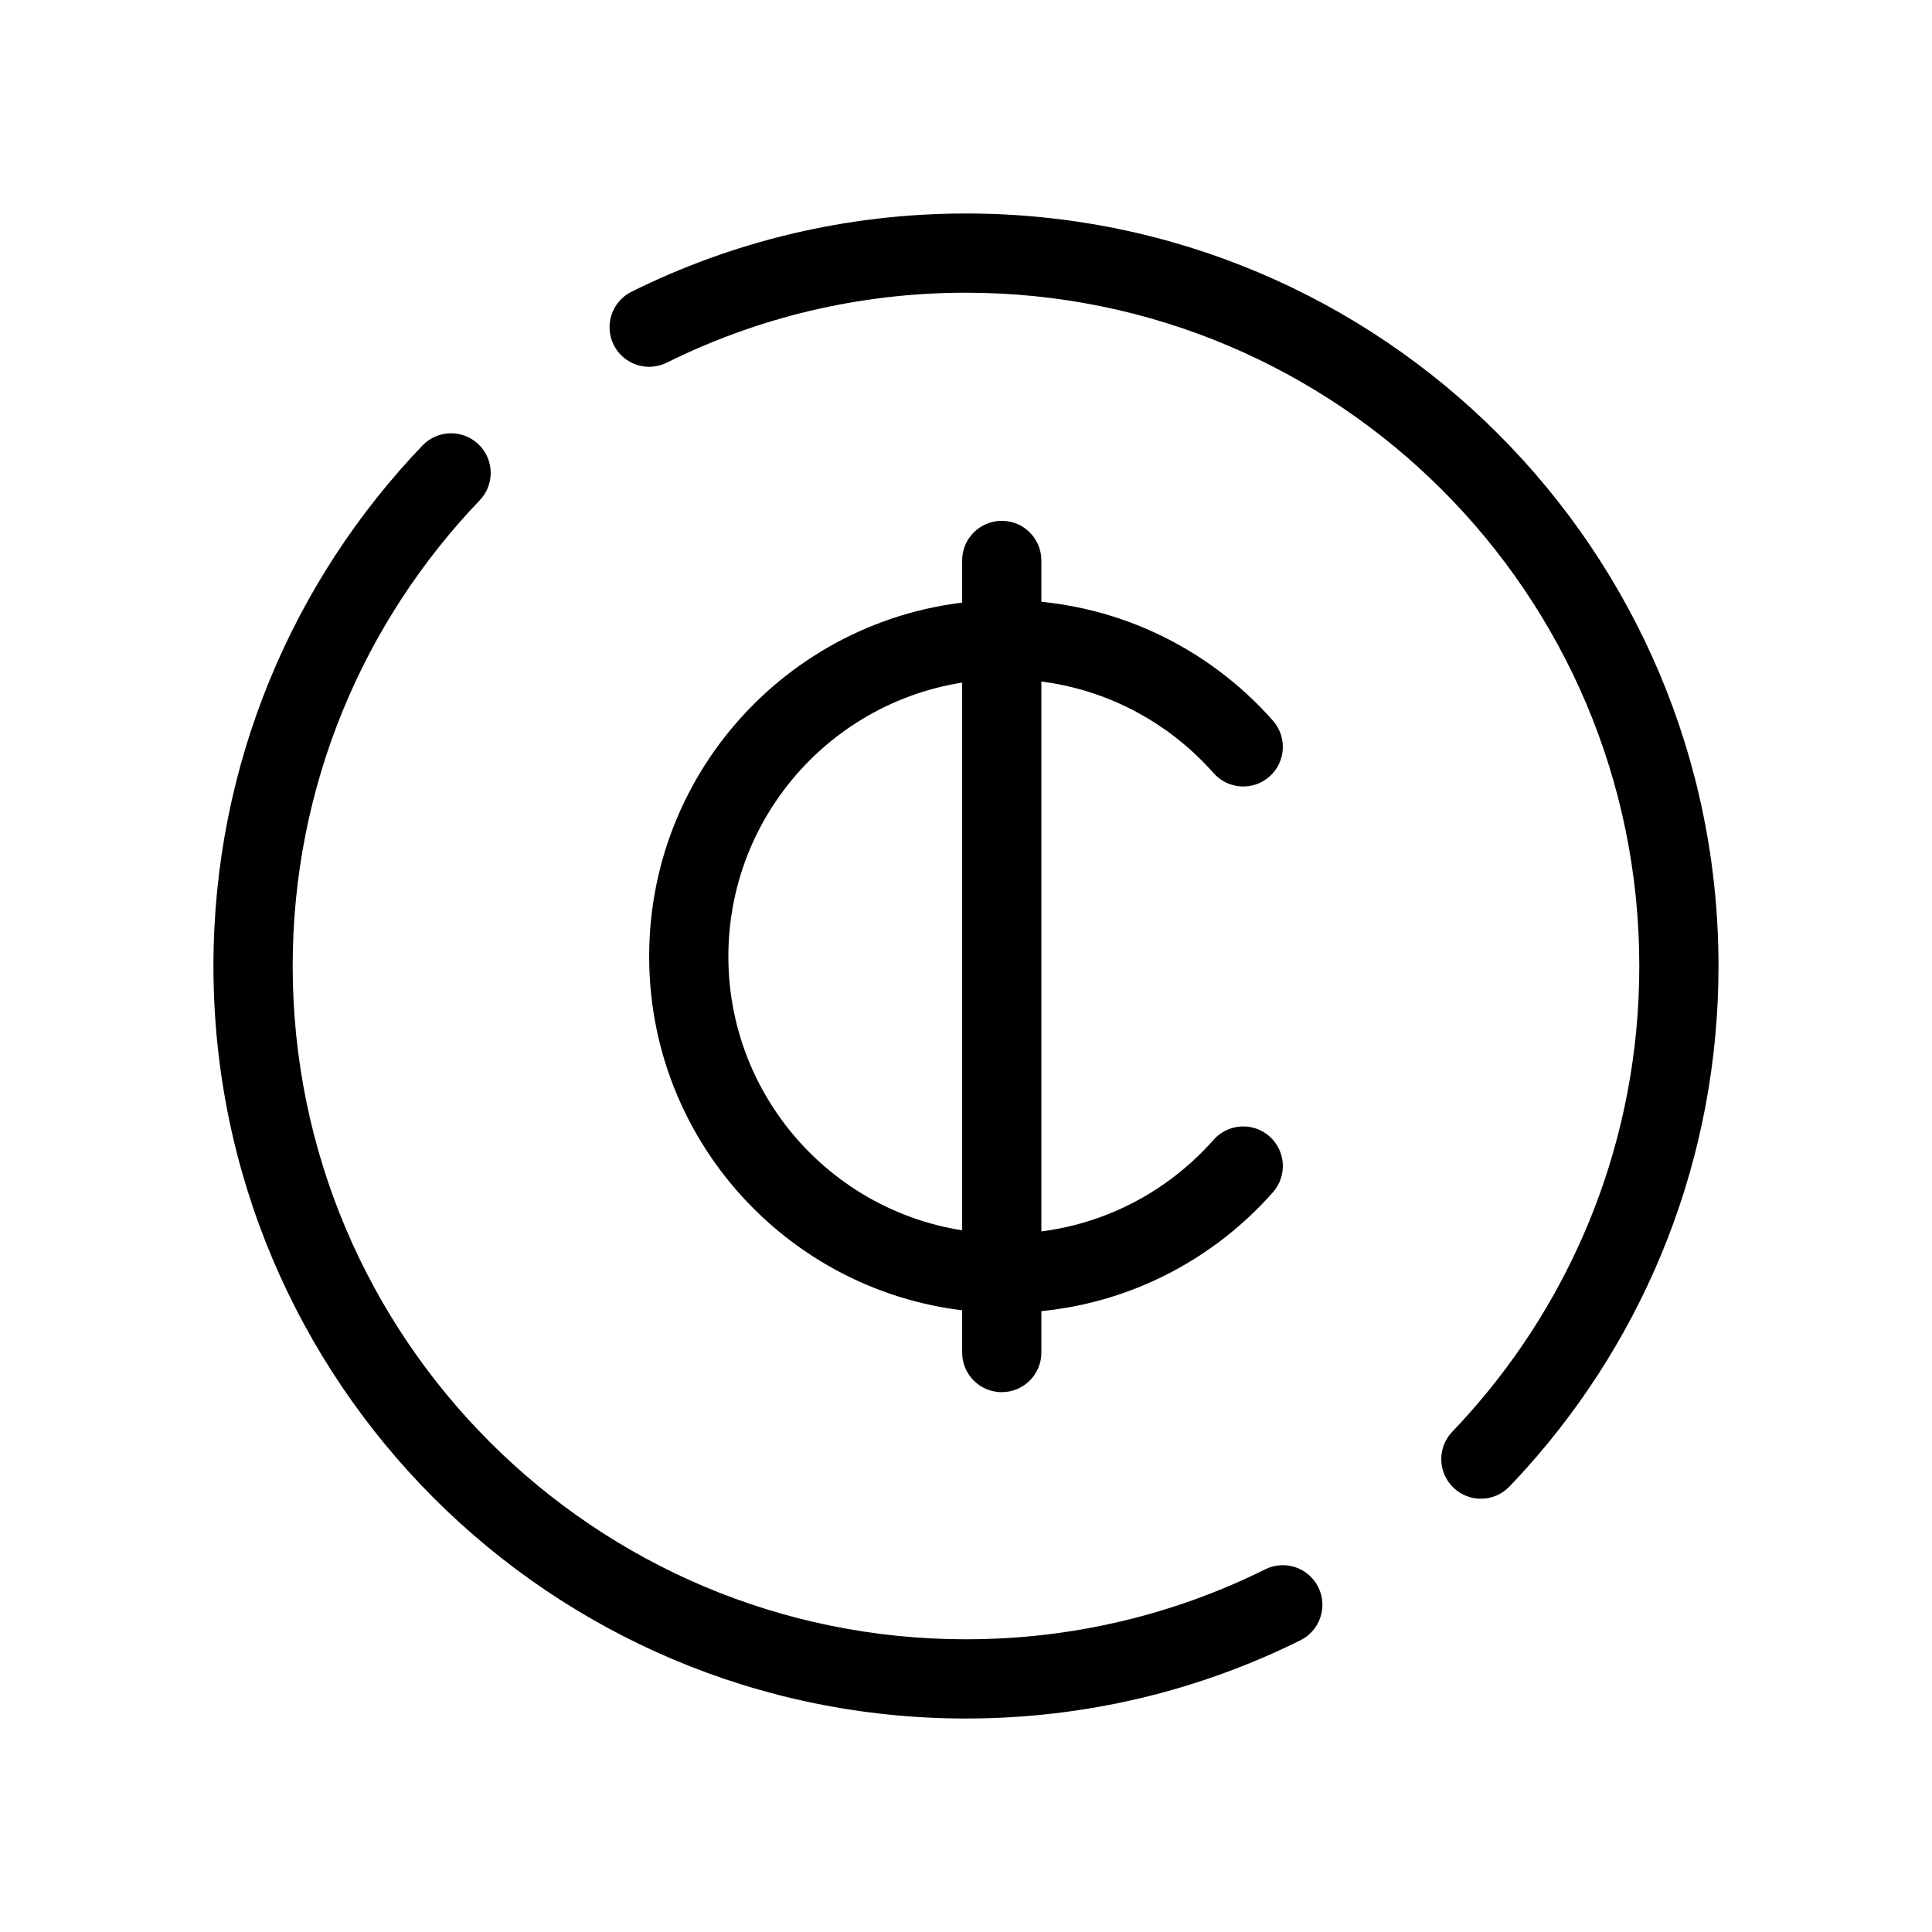
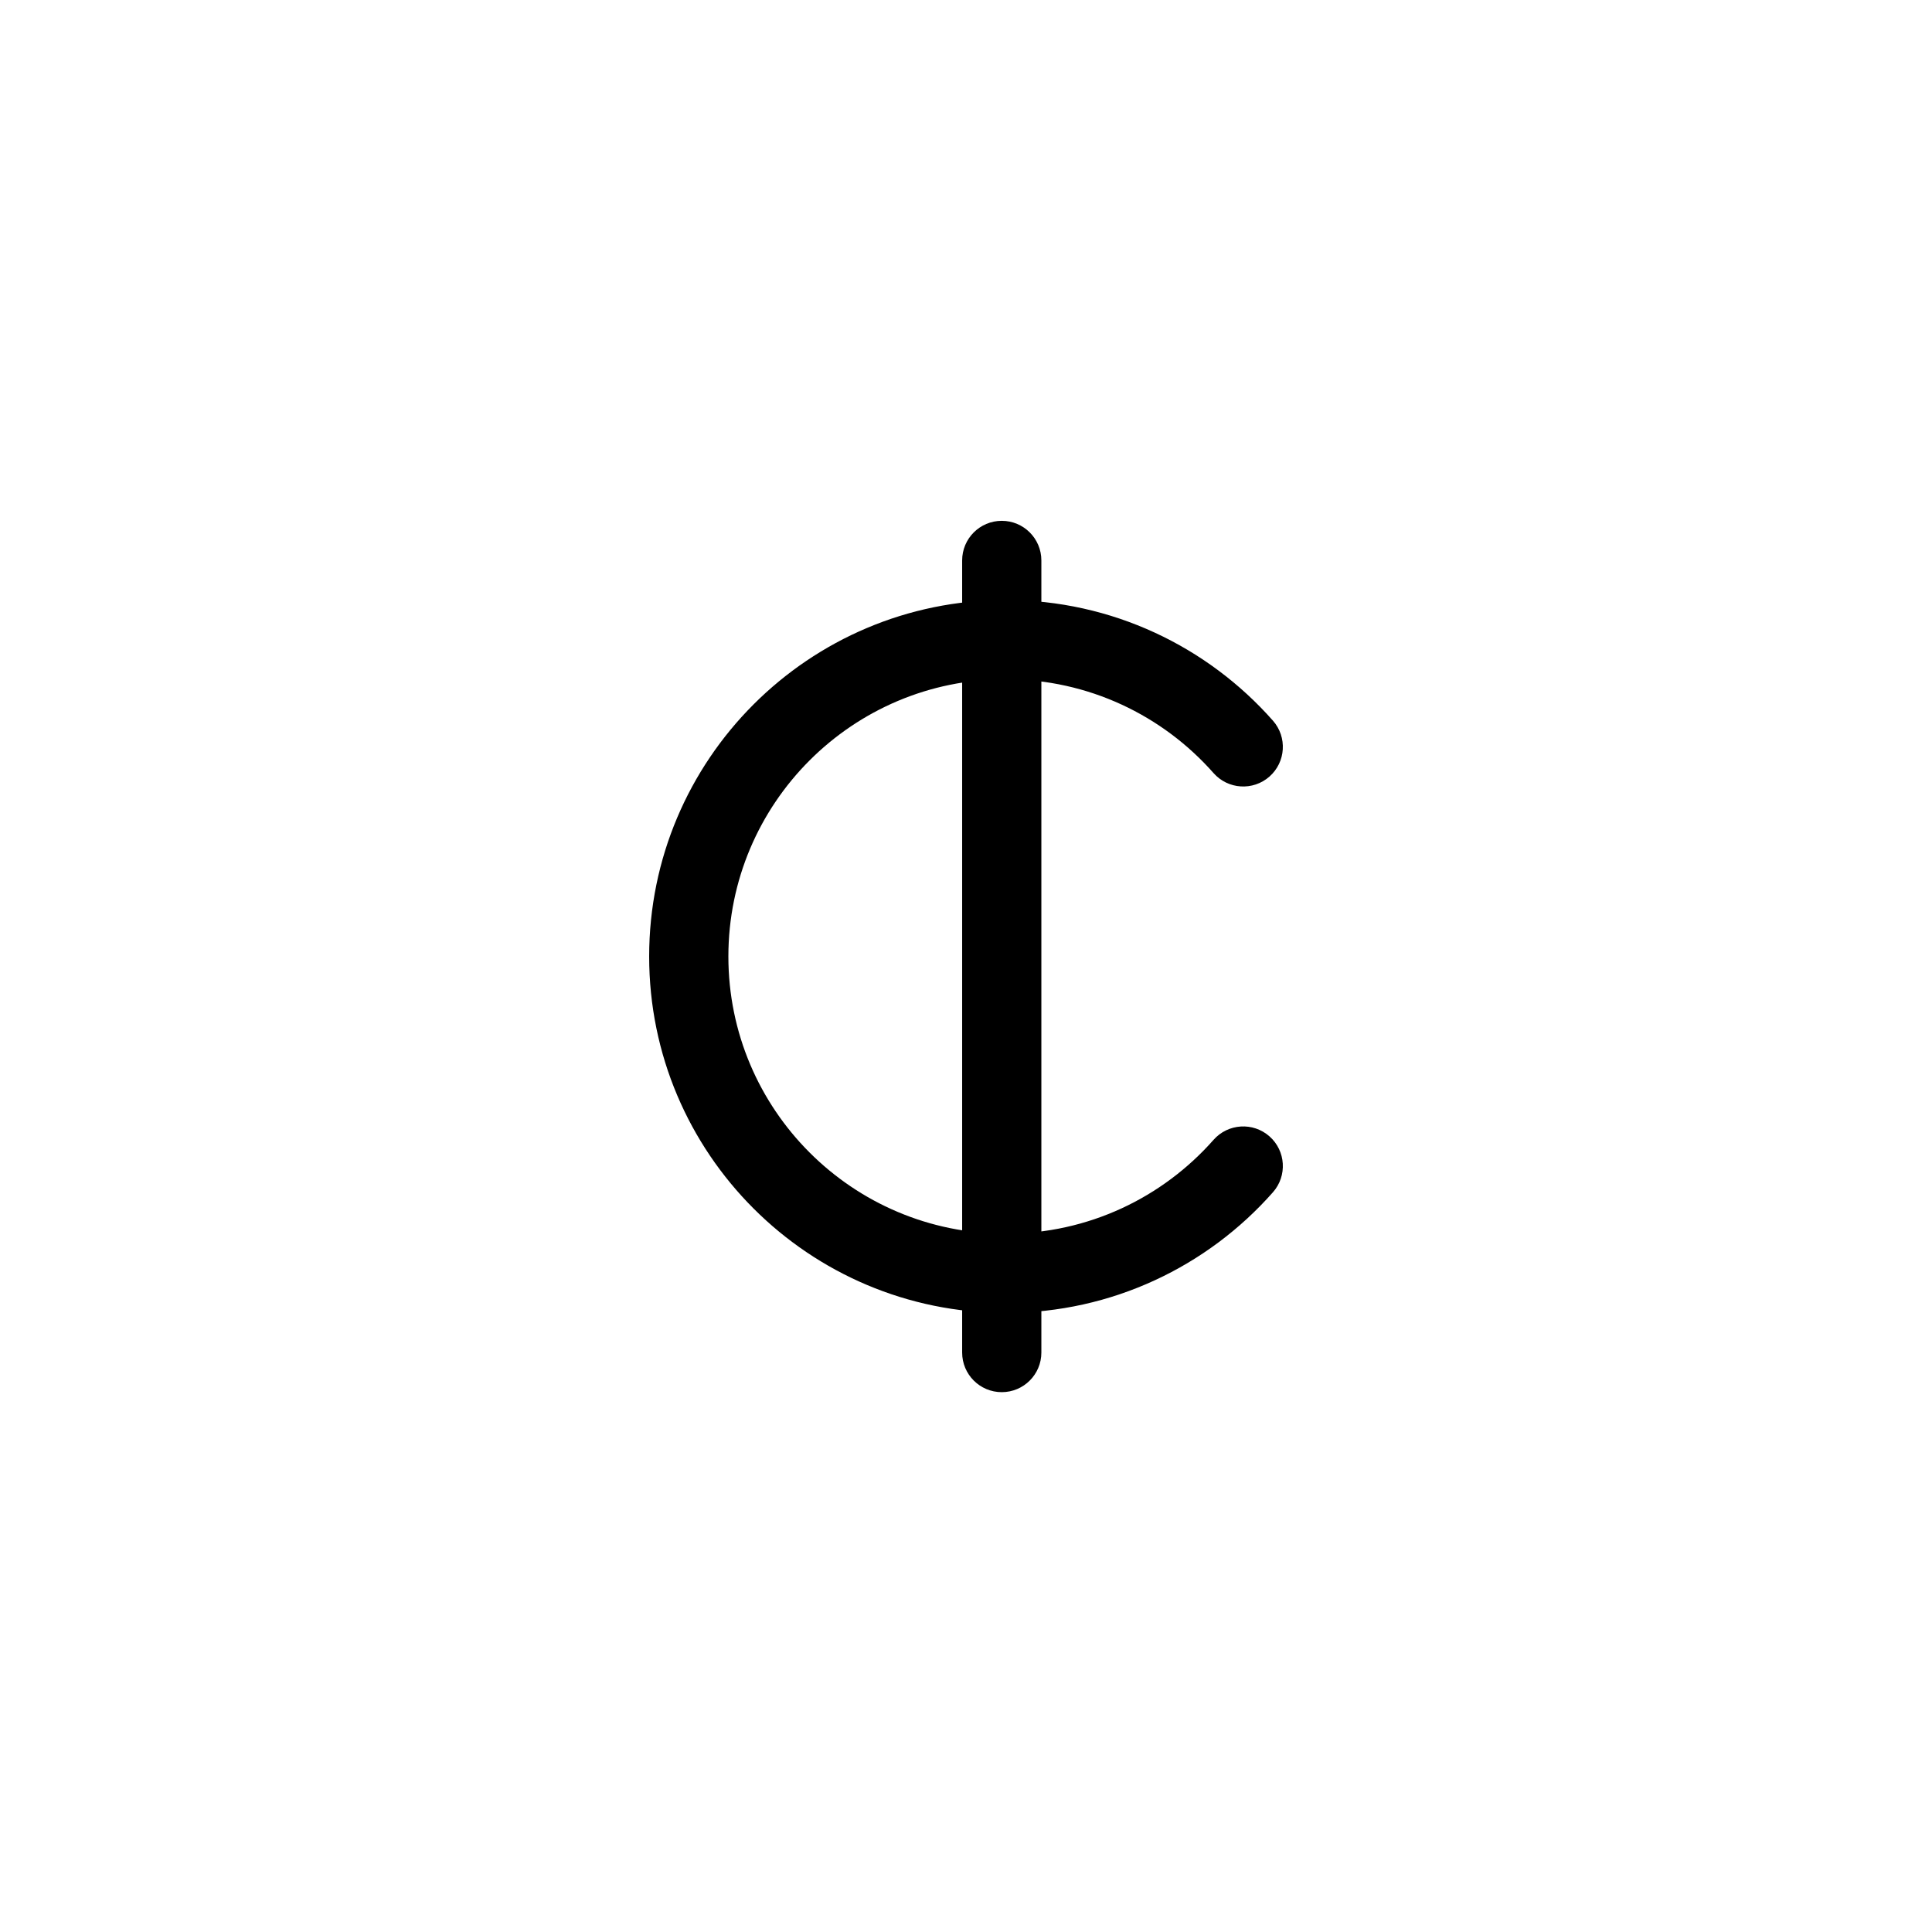
<svg xmlns="http://www.w3.org/2000/svg" fill="#000000" width="800px" height="800px" version="1.1" viewBox="144 144 512 512">
  <g fill-rule="evenodd">
-     <path d="m400 221.57c-28.508 0-55.422 6.676-79.297 18.543-5.191 2.578-11.492 0.461-14.074-4.731-2.578-5.191-0.461-11.488 4.731-14.07 26.715-13.273 56.82-20.734 88.641-20.734 110.14 0 199.42 89.285 199.42 199.43 0 51.066-19.207 97.676-50.781 132.95-1.512 1.684-3.047 3.348-4.613 4.981-4.012 4.188-10.656 4.332-14.84 0.32-4.188-4.012-4.332-10.656-0.32-14.84 1.402-1.465 2.777-2.953 4.133-4.465 28.258-31.574 45.43-73.246 45.43-118.95 0-98.547-79.887-178.43-178.43-178.43zm-129.19 40.18c4.184 4.008 4.328 10.652 0.316 14.84-30.711 32.059-49.562 75.523-49.562 123.41 0 98.543 79.887 178.43 178.43 178.43 28.504 0 55.418-6.676 79.297-18.539 5.191-2.582 11.488-0.465 14.07 4.727 2.578 5.191 0.461 11.488-4.731 14.07-26.711 13.273-56.82 20.734-88.637 20.734-110.14 0-199.43-89.285-199.43-199.42 0-53.516 21.094-102.13 55.398-137.94 4.008-4.188 10.652-4.328 14.84-0.316z" />
-     <path d="m410.5 324c-40.578 0-73.473 32.895-73.473 73.473 0 40.578 32.895 73.473 73.473 73.473 21.941 0 41.629-9.605 55.105-24.879 3.836-4.344 10.469-4.758 14.816-0.922 4.344 3.836 4.758 10.469 0.922 14.816-17.293 19.594-42.629 31.977-70.844 31.977-52.172 0-94.465-42.293-94.465-94.465 0-52.172 42.293-94.465 94.465-94.465 28.215 0 53.551 12.383 70.844 31.977 3.836 4.348 3.422 10.98-0.922 14.816-4.348 3.836-10.98 3.422-14.816-0.922-13.477-15.273-33.164-24.879-55.105-24.879z" />
+     <path d="m410.5 324c-40.578 0-73.473 32.895-73.473 73.473 0 40.578 32.895 73.473 73.473 73.473 21.941 0 41.629-9.605 55.105-24.879 3.836-4.344 10.469-4.758 14.816-0.922 4.344 3.836 4.758 10.469 0.922 14.816-17.293 19.594-42.629 31.977-70.844 31.977-52.172 0-94.465-42.293-94.465-94.465 0-52.172 42.293-94.465 94.465-94.465 28.215 0 53.551 12.383 70.844 31.977 3.836 4.348 3.422 10.98-0.922 14.816-4.348 3.836-10.98 3.422-14.816-0.922-13.477-15.273-33.164-24.879-55.105-24.879" />
    <path d="m398.98 502.44v-209.92c0-5.797 4.699-10.496 10.496-10.496s10.496 4.699 10.496 10.496v209.92c0 5.797-4.699 10.496-10.496 10.496s-10.496-4.699-10.496-10.496z" />
  </g>
</svg>